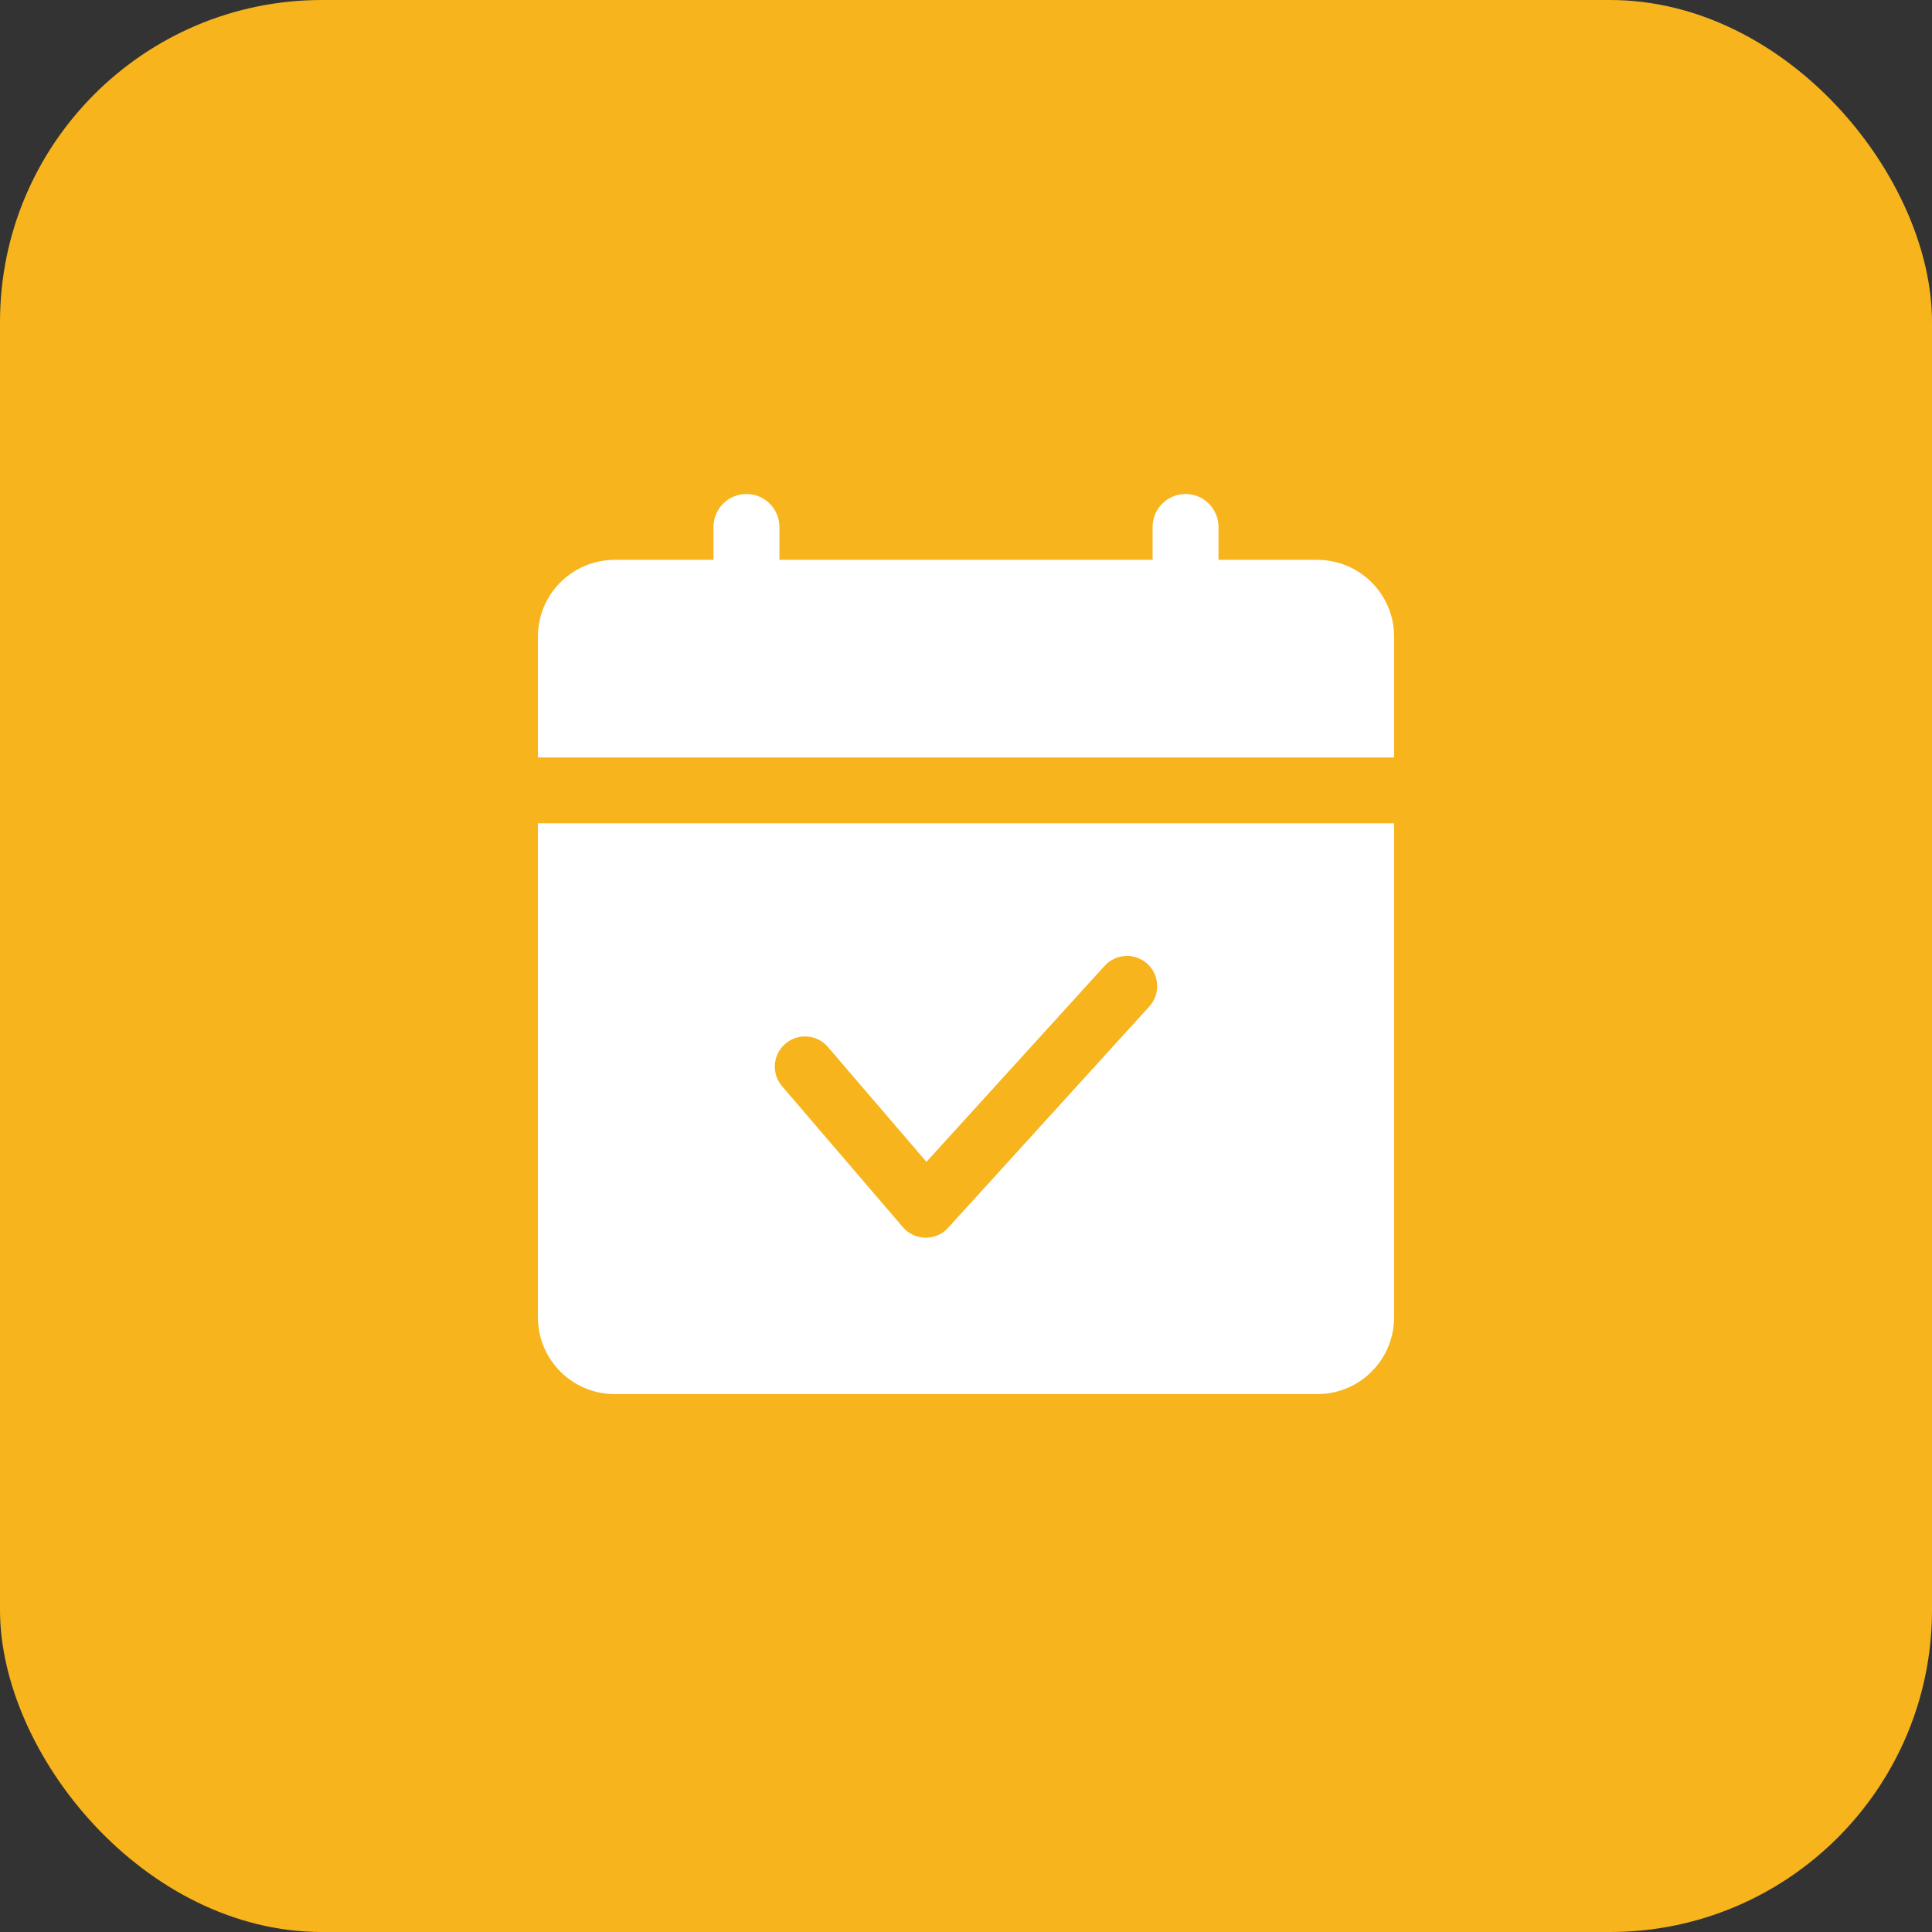
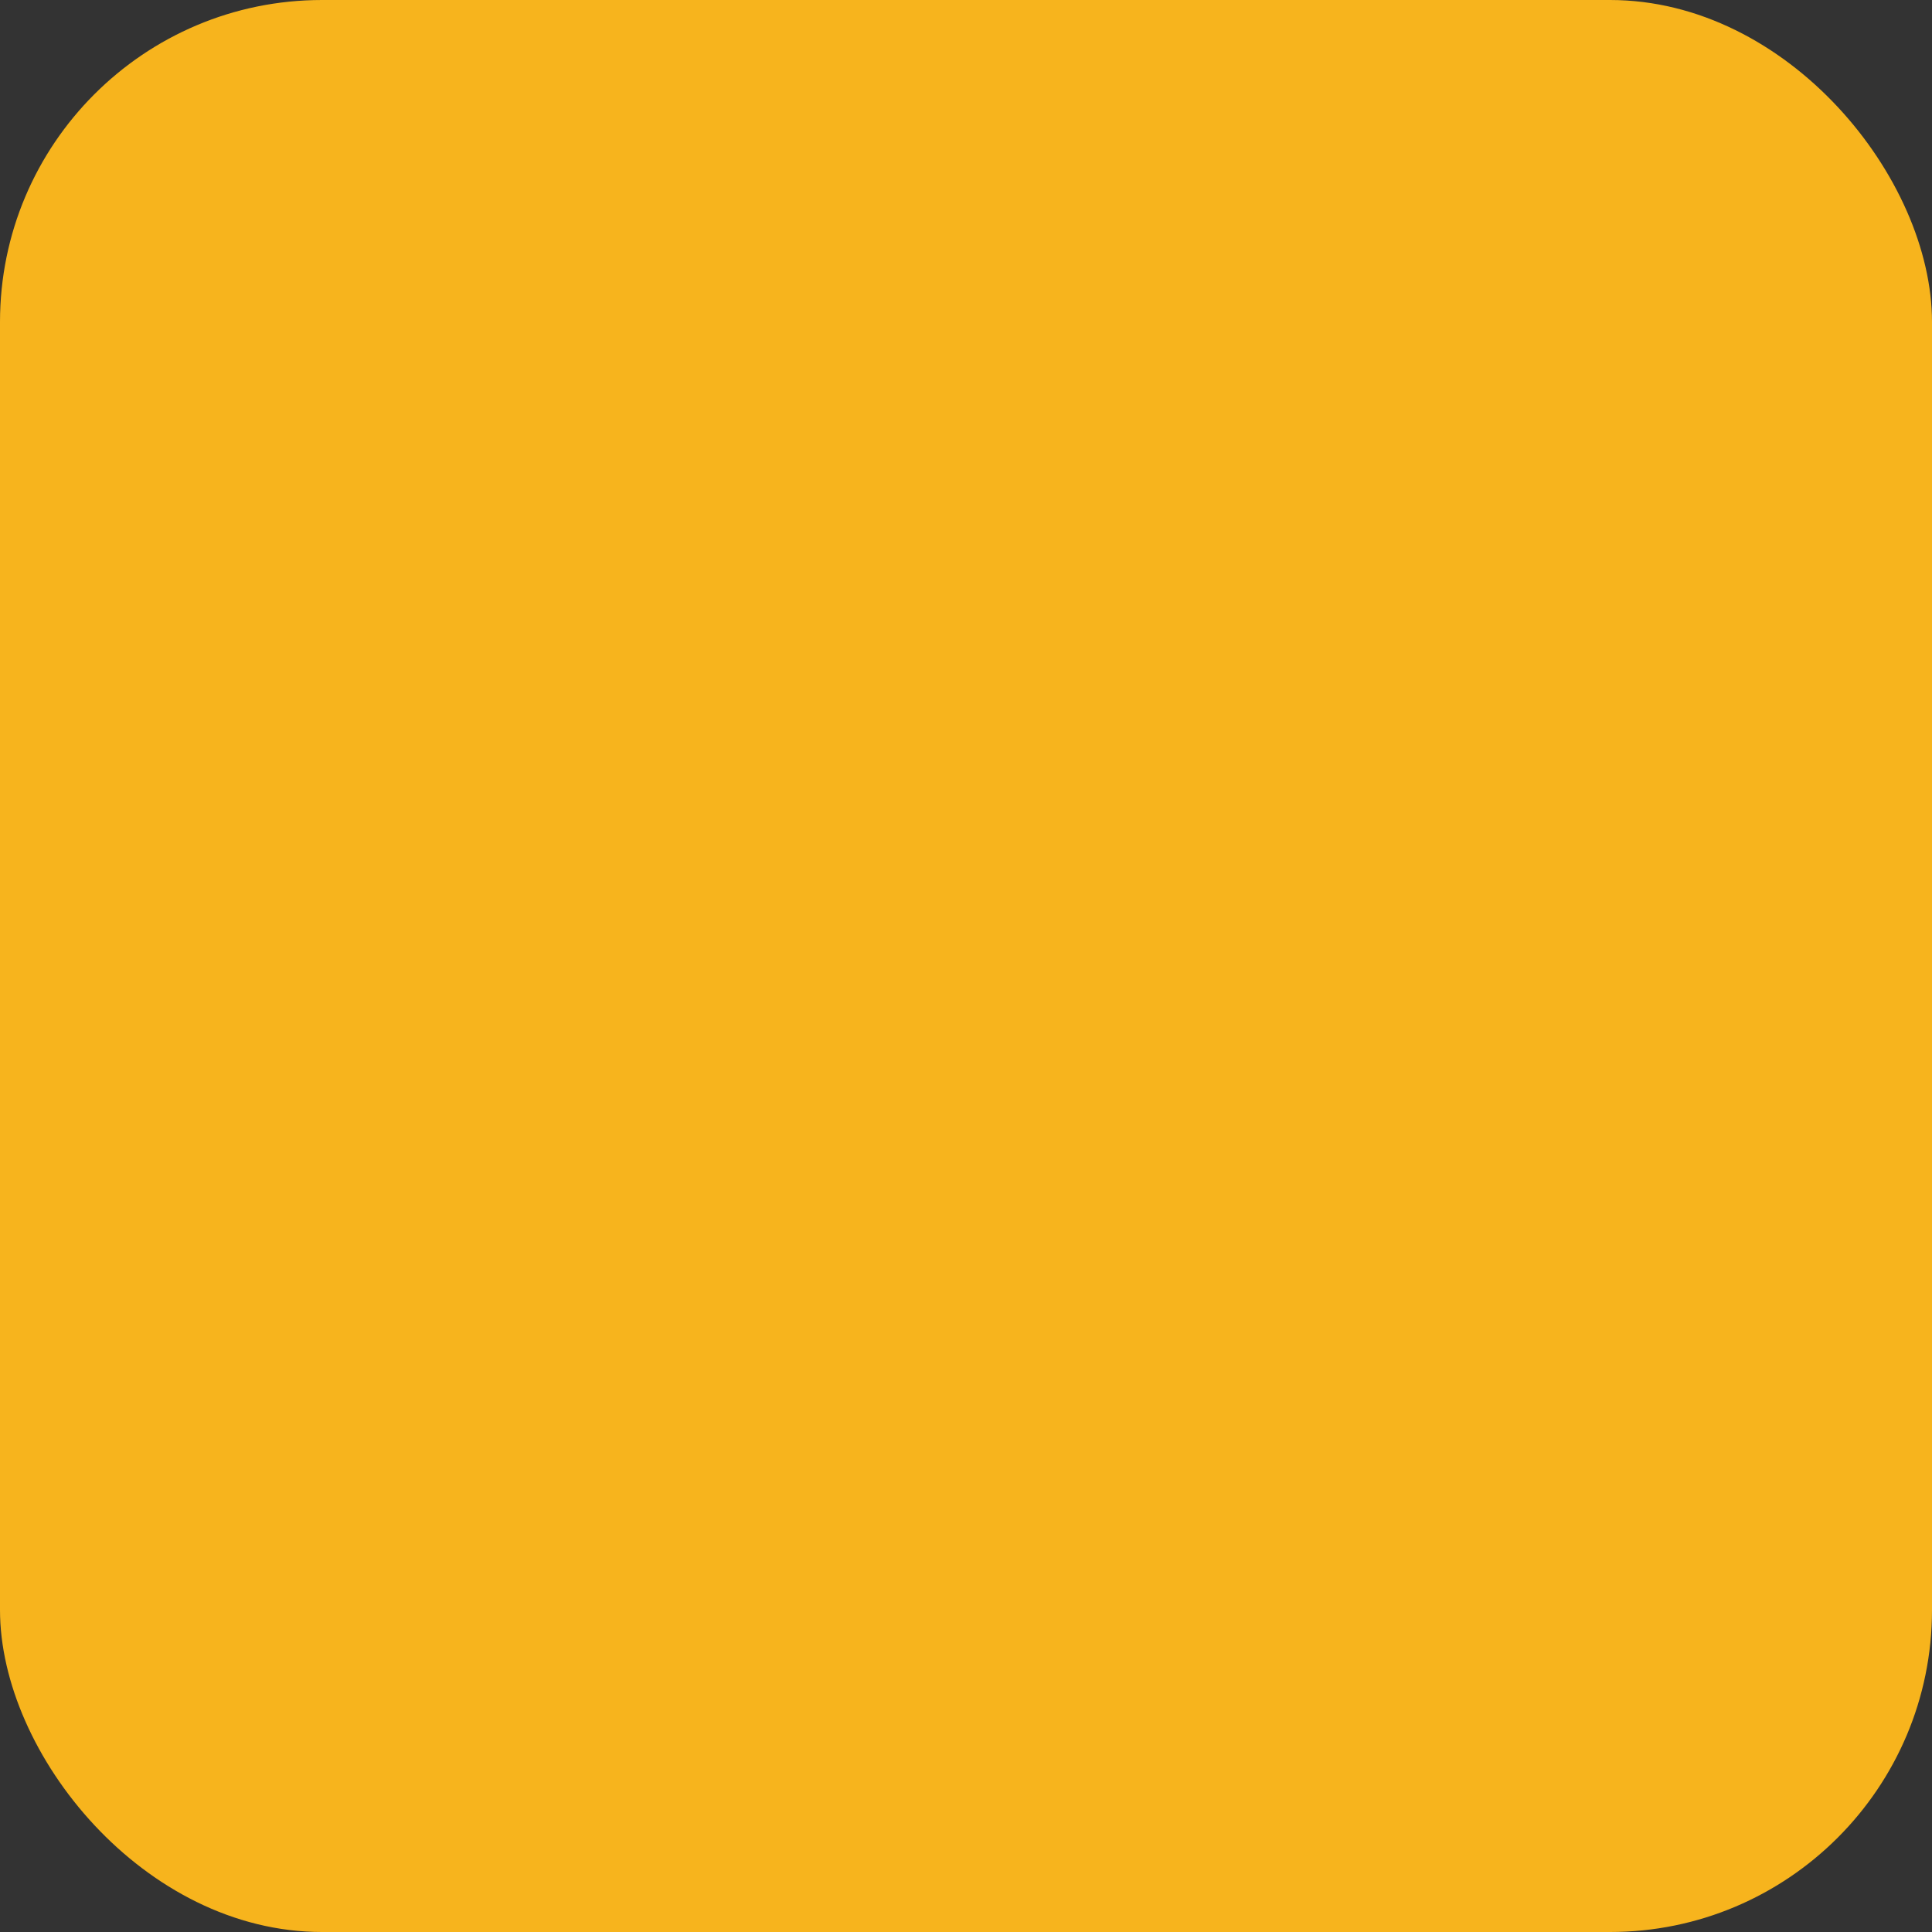
<svg xmlns="http://www.w3.org/2000/svg" width="48px" height="48px" viewBox="0 0 48 48" version="1.1">
  <rect x="0" y="0" width="48" height="48" fill="#333333" stroke="none" />
  <title>icon_考勤签到</title>
  <g id="app" stroke="none" stroke-width="1" fill="none" fill-rule="evenodd">
    <g id="icon" transform="translate(-136, -224)">
      <g id="icon_考勤签到" transform="translate(136, 224)">
        <rect id="矩形" fill="#F7B41D" x="0" y="0" width="48" height="48" rx="8" />
-         <path d="M34.636,20.455 L34.636,32.727 C34.636,33.782 33.782,34.636 32.727,34.636 L15.273,34.636 C14.218,34.636 13.364,33.782 13.364,32.727 L13.364,20.455 L34.636,20.455 Z M28.505,23.945 C28.198,23.666 27.724,23.689 27.445,23.995 L23.017,28.866 L20.569,26.012 C20.3,25.697 19.826,25.661 19.512,25.931 C19.197,26.2 19.161,26.674 19.431,26.988 L22.431,30.488 C22.724,30.831 23.251,30.838 23.555,30.505 L28.555,25.005 C28.834,24.698 28.811,24.224 28.505,23.945 Z M29.455,12.273 C29.906,12.273 30.273,12.639 30.273,13.091 L30.273,13.909 L32.727,13.909 C33.782,13.909 34.636,14.764 34.636,15.818 L34.636,18.818 L13.364,18.818 L13.364,15.818 C13.364,14.764 14.218,13.909 15.273,13.909 L17.727,13.909 L17.727,13.091 C17.727,12.639 18.094,12.273 18.545,12.273 C18.997,12.273 19.364,12.639 19.364,13.091 L19.364,13.909 L28.636,13.909 L28.636,13.091 C28.636,12.639 29.003,12.273 29.455,12.273 Z" id="形状结合" fill="#FFFFFF" fill-rule="nonzero" />
      </g>
    </g>
  </g>
</svg>